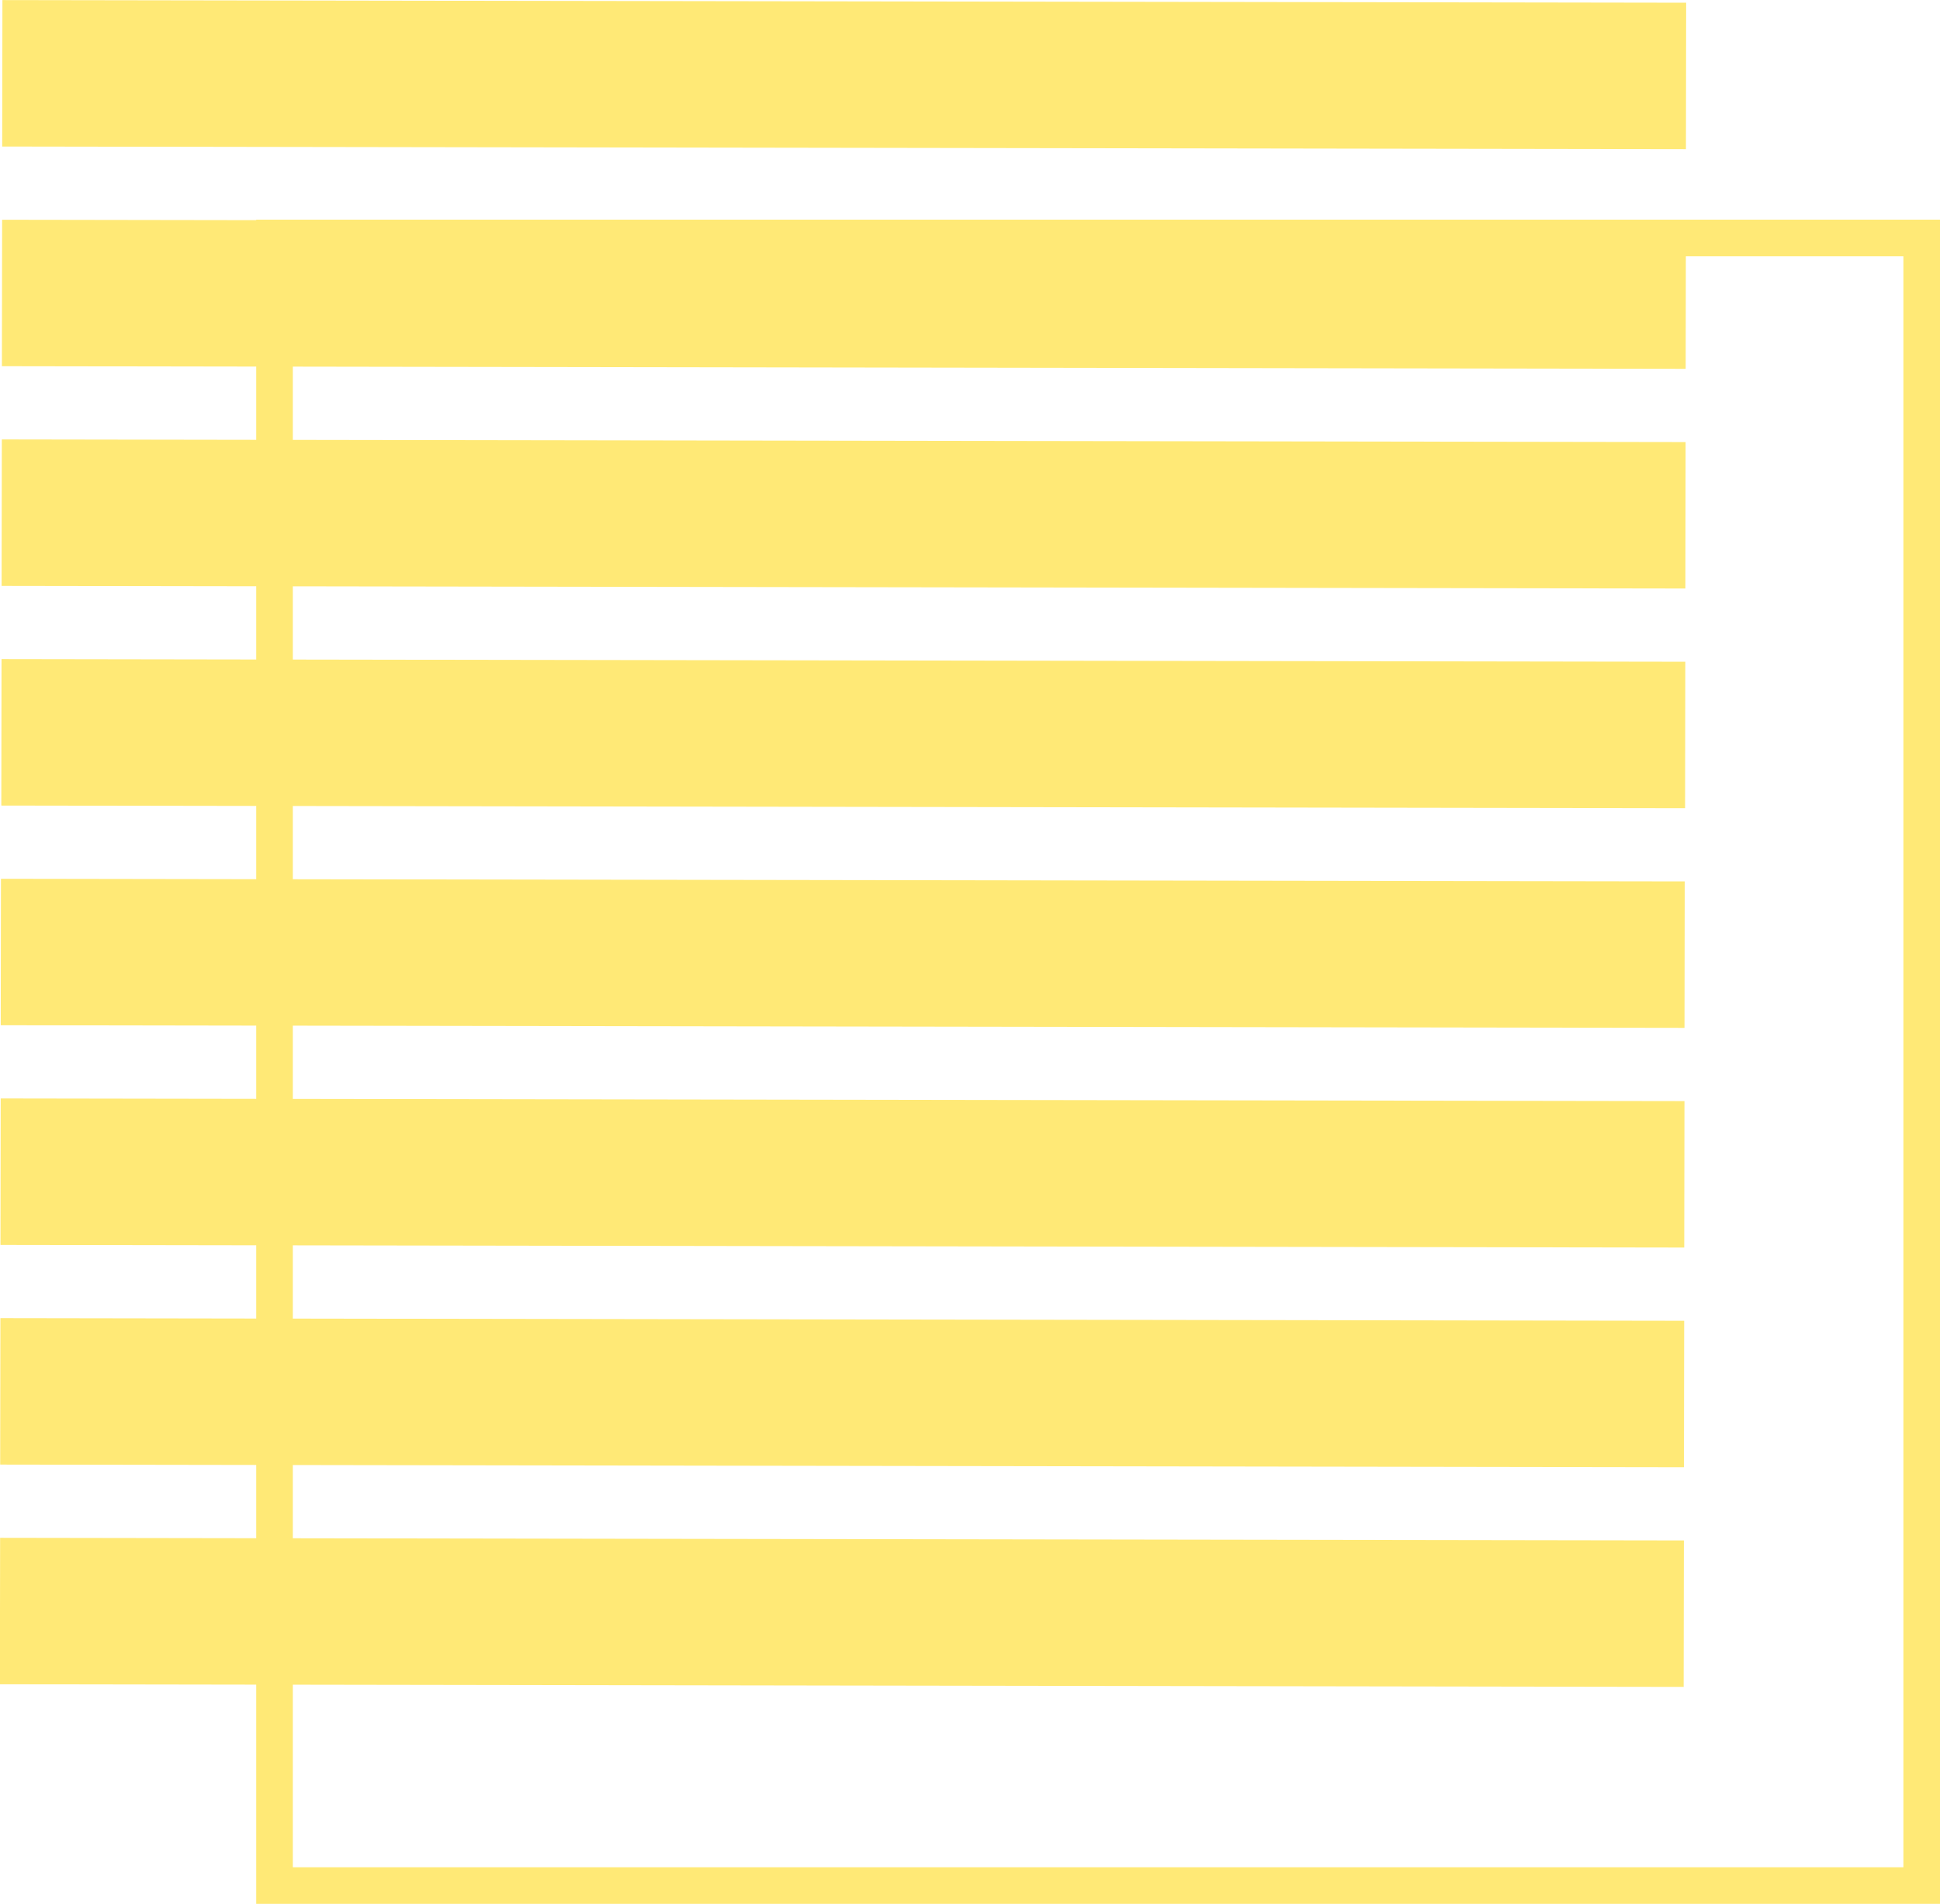
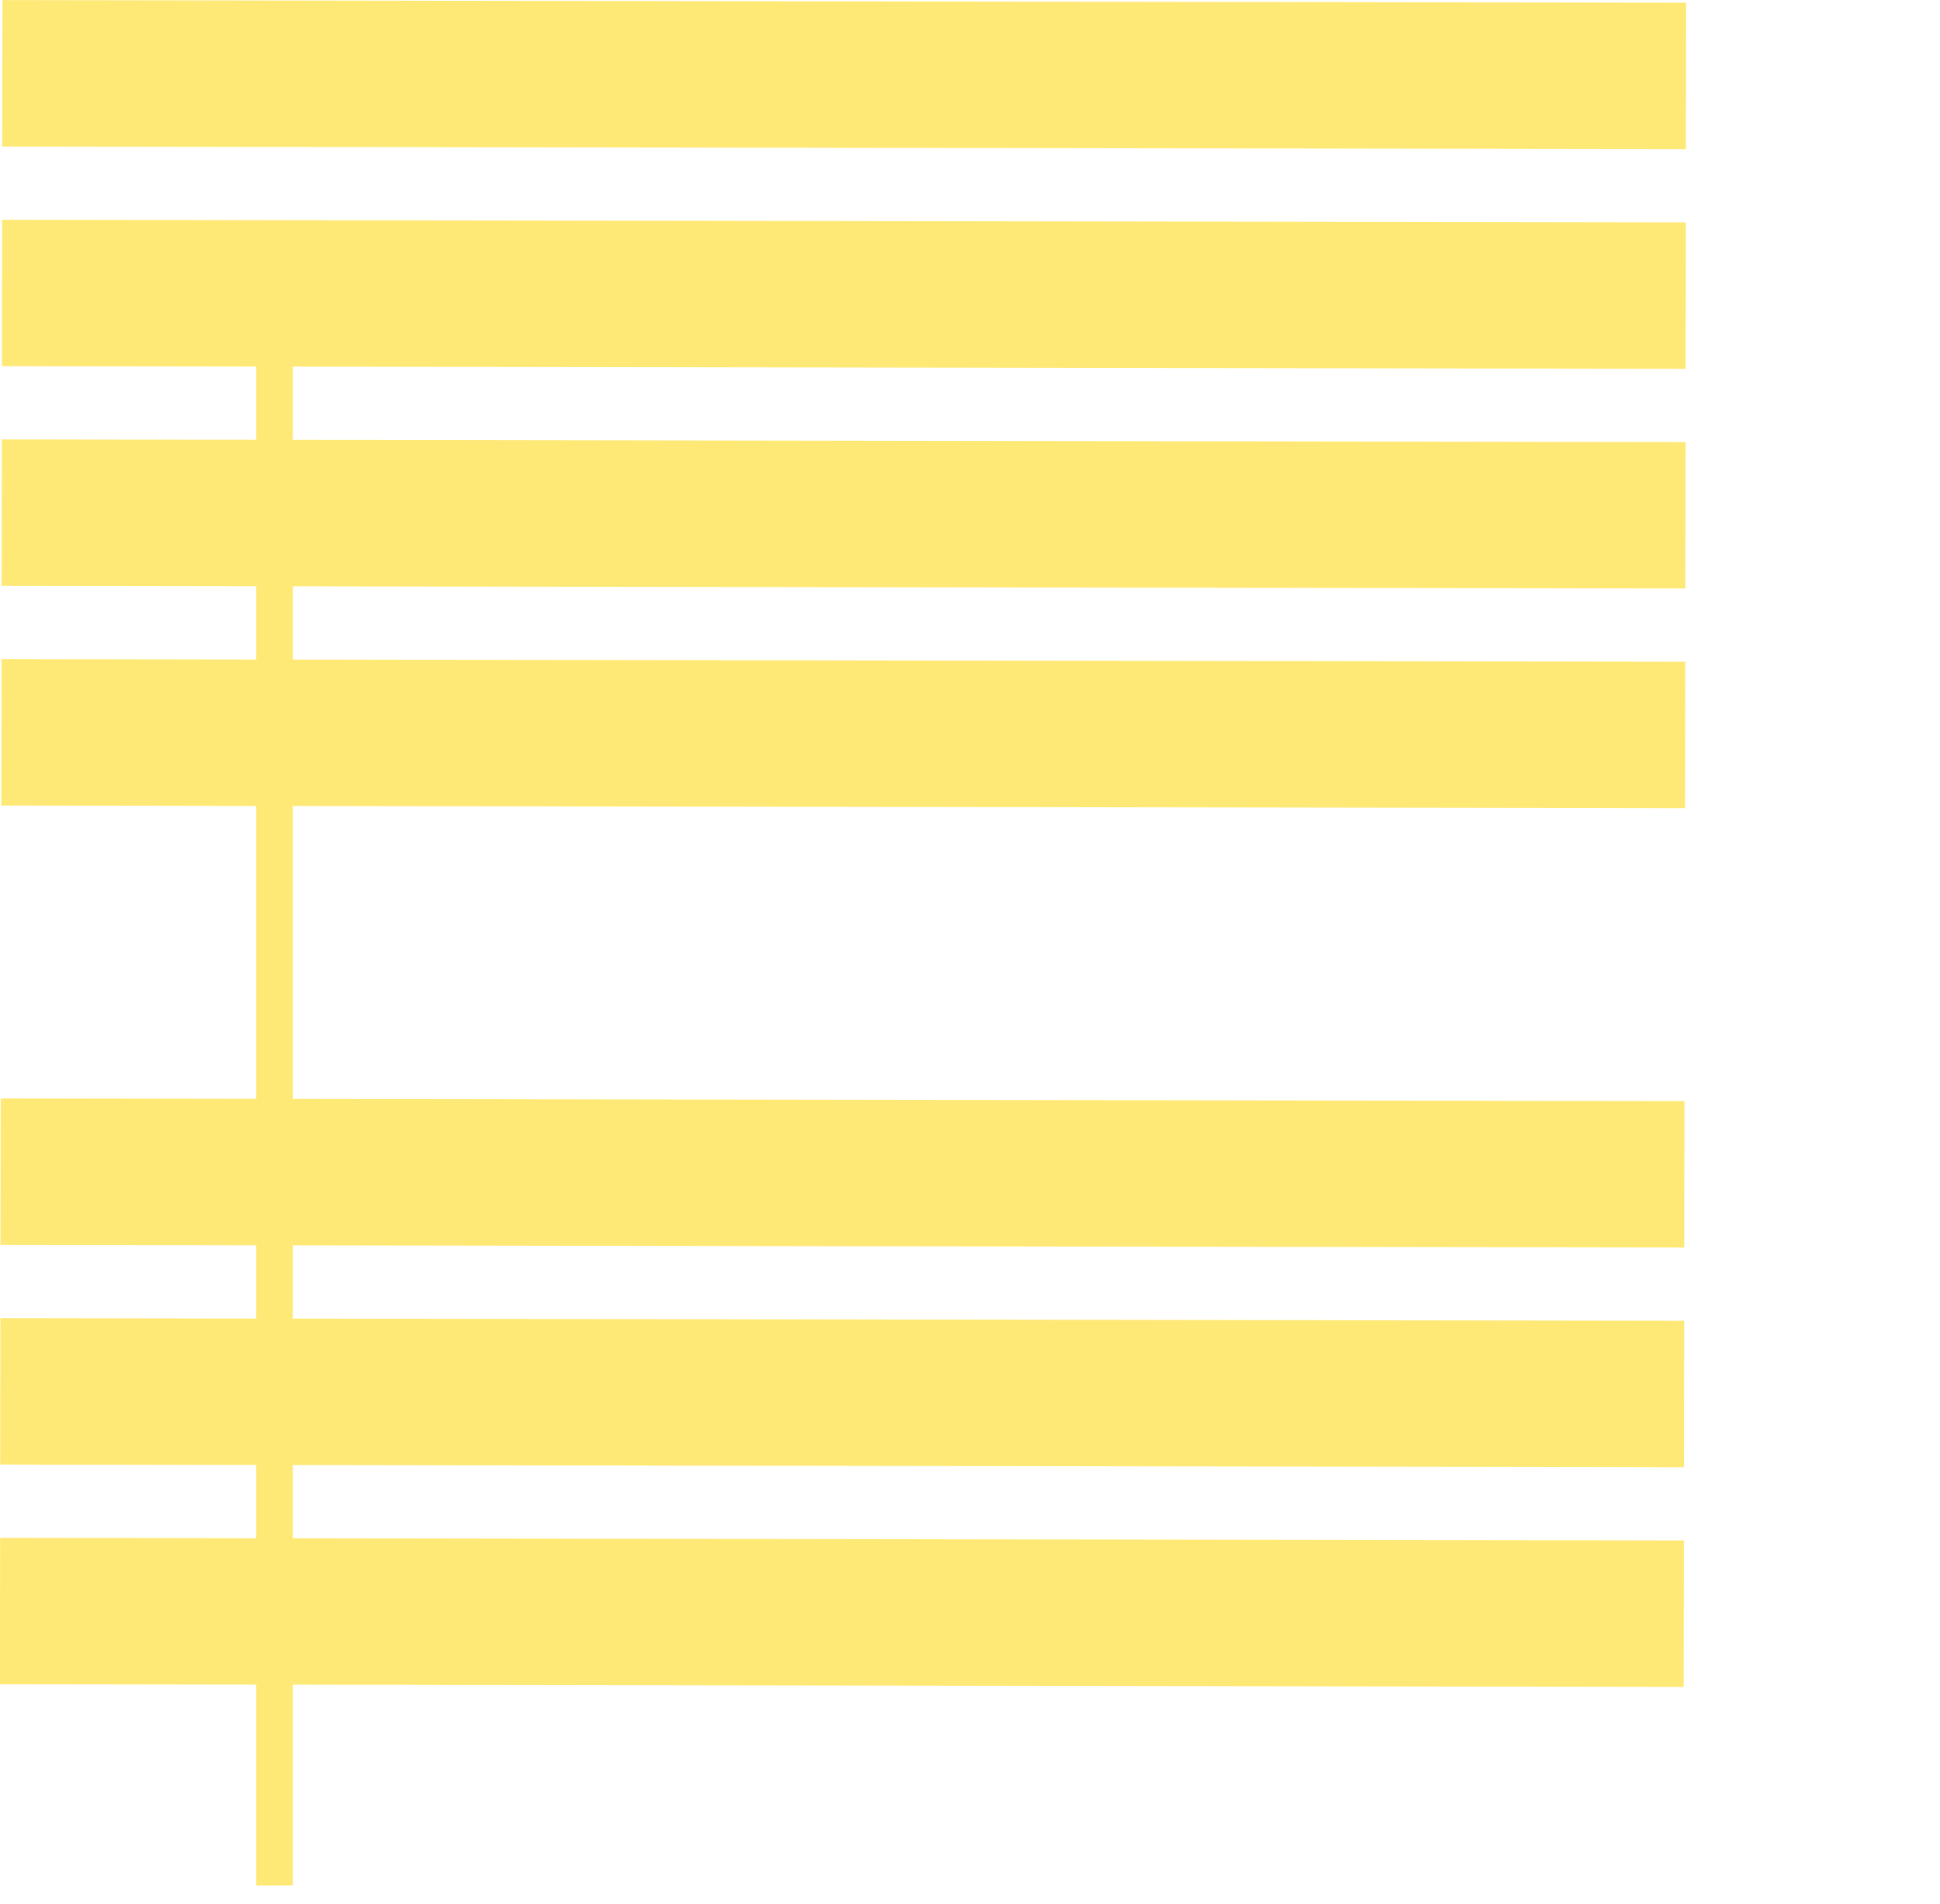
<svg xmlns="http://www.w3.org/2000/svg" width="53" height="52" viewBox="0 0 53 52" fill="none">
-   <path d="M7.5 6.5H52.5V51.5H7.5V6.5Z" stroke="#FFE976" />
+   <path d="M7.5 6.5V51.5H7.5V6.5Z" stroke="#FFE976" />
  <path d="M46.062 2.074L0.063 2.002" stroke="#FFE976" stroke-width="4" />
  <path d="M46.055 8.074L0.055 8.002" stroke="#FFE976" stroke-width="4" />
  <path d="M46.047 14.074L0.047 14.002" stroke="#FFE976" stroke-width="4" />
  <path d="M46.039 20.074L0.039 20.002" stroke="#FFE976" stroke-width="4" />
-   <path d="M46.023 26.074L0.023 26.002" stroke="#FFE976" stroke-width="4" />
  <path d="M46.016 32.074L0.016 32.002" stroke="#FFE976" stroke-width="4" />
  <path d="M46.008 38.074L0.008 38.002" stroke="#FFE976" stroke-width="4" />
  <path d="M46 44.074L5.49555e-05 44.002" stroke="#FFE976" stroke-width="4" />
</svg>